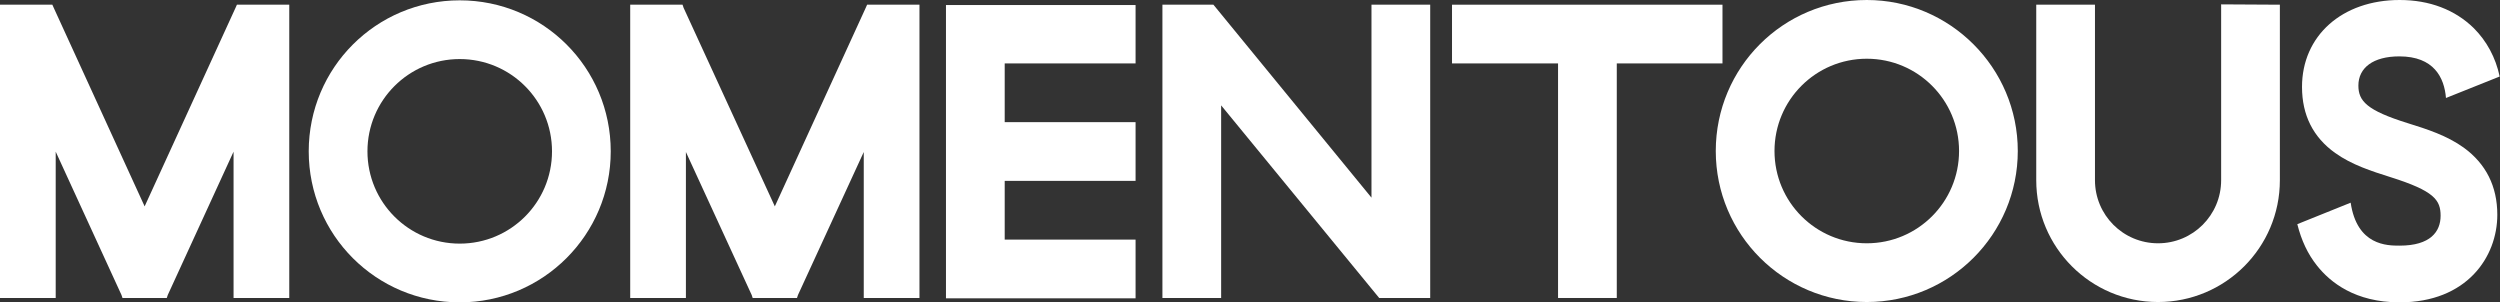
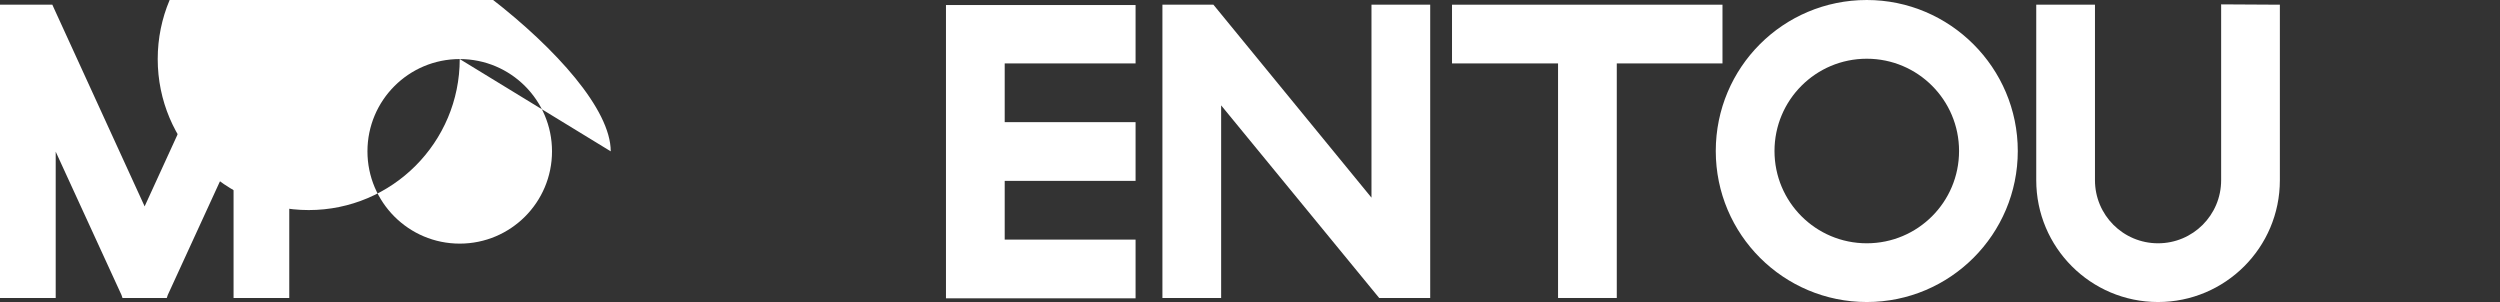
<svg xmlns="http://www.w3.org/2000/svg" version="1.1" id="Layer_1" x="0px" y="0px" viewBox="0 0 745 90.1" style="enable-background:new 0 0 745 90.1;" xml:space="preserve">
  <rect x="0" y="0" width="745" height="90.1" fill="#333333" stroke="none" />
  <style type="text/css">
	.st0{fill:#FFFFFF;}
</style>
-   <path class="st0" d="M737.2,8.4C731.6,2.9,724,0,715.1,0C697.9,0,686,10.7,686,25.9c0,8.4,3.3,15,9.9,19.7  c4.9,3.5,10.8,5.4,16.5,7.2c13,4.1,14.9,6.8,14.9,11.5s-3,8.9-12.2,8.9c-3.7,0-12.7,0-14.6-12.8l-15.9,6.4c1.2,4.8,3.1,8.9,5.9,12.4  c3.9,4.9,11.3,10.9,24.6,10.9c20,0,29.1-13.5,29.1-26.1c0-8.5-3.4-15.2-10-20c-5-3.6-10.9-5.5-16.7-7.3  c-12.2-3.8-14.7-6.6-14.7-11.2c0-5.3,4.4-8.7,12.2-8.7c10.3,0,13.4,6.3,13.9,12.4l16-6.4C743.7,17.1,741,12.2,737.2,8.4L737.2,8.4z" />
  <polygon class="st0" points="338.4,1.4 338.4,18.9 299.4,18.9 299.4,36.4 338.4,36.4 338.4,53.9 299.4,53.9 299.4,71.4 338.4,71.4   338.4,88.9 281.9,88.9 281.9,1.5 338.4,1.5 338.4,1.4 " />
  <polygon class="st0" points="426.2,1.4 426.2,88.8 411,88.8 363.9,31.4 363.9,88.8 346.4,88.8 346.4,1.4 361.6,1.4 408.7,58.9   408.7,1.4 " />
  <polygon class="st0" points="481.8,18.9 481.8,88.8 464.3,88.8 464.3,18.9 432.7,18.9 432.7,1.4 513.3,1.4 513.3,18.9 " />
-   <polygon class="st0" points="272.5,1.4 258.4,1.4 258,2.3 230.9,61.5 203.7,2.3 203.4,1.4 187.8,1.4 187.8,88.8 204.4,88.8   204.4,45.3 224,87.9 224.3,88.8 237.5,88.8 237.8,87.9 257.4,45.3 257.4,88.8 274,88.8 274,1.4 " />
  <polygon class="st0" points="84.7,1.4 70.6,1.4 70.2,2.3 43.1,61.5 16,2.3 15.6,1.4 0,1.4 0,88.8 16.6,88.8 16.6,45.2 36.2,87.9   36.5,88.8 49.7,88.8 50,87.9 69.6,45.2 69.6,88.8 86.2,88.8 86.2,1.4 84.7,1.4 " />
-   <path class="st0" d="M137,17.6c-15.2,0-27.5,12.3-27.5,27.5s12.3,27.5,27.5,27.5c15.2,0,27.5-12.3,27.5-27.5S152.2,17.6,137,17.6z   M182,45.1c0,24.8-20.1,45-45,45s-45-20.1-45-45s20.1-45,45-45S182,20.2,182,45.1L182,45.1z" />
+   <path class="st0" d="M137,17.6c-15.2,0-27.5,12.3-27.5,27.5s12.3,27.5,27.5,27.5c15.2,0,27.5-12.3,27.5-27.5S152.2,17.6,137,17.6z   c0,24.8-20.1,45-45,45s-45-20.1-45-45s20.1-45,45-45S182,20.2,182,45.1L182,45.1z" />
  <path class="st0" d="M556.3,17.5c-15.2,0-27.5,12.3-27.5,27.5s12.3,27.5,27.5,27.5c15.2,0,27.5-12.3,27.5-27.5  S571.5,17.5,556.3,17.5z M601.3,45c0,24.8-20.1,45-45,45c-24.8,0-45-20.1-45-45s20.1-45,45-45C581.1,0,601.3,20.2,601.3,45L601.3,45  z" />
  <path class="st0" d="M606.8,1.4l17.5,0v52.3c0,10.4,8.4,18.8,18.8,18.8c10.4,0,18.8-8.4,18.8-18.8V1.3l17.5,0.1v52.3  c0,20.1-16.3,36.3-36.3,36.3c-20.1,0-36.3-16.3-36.3-36.3V1.4z" />
</svg>